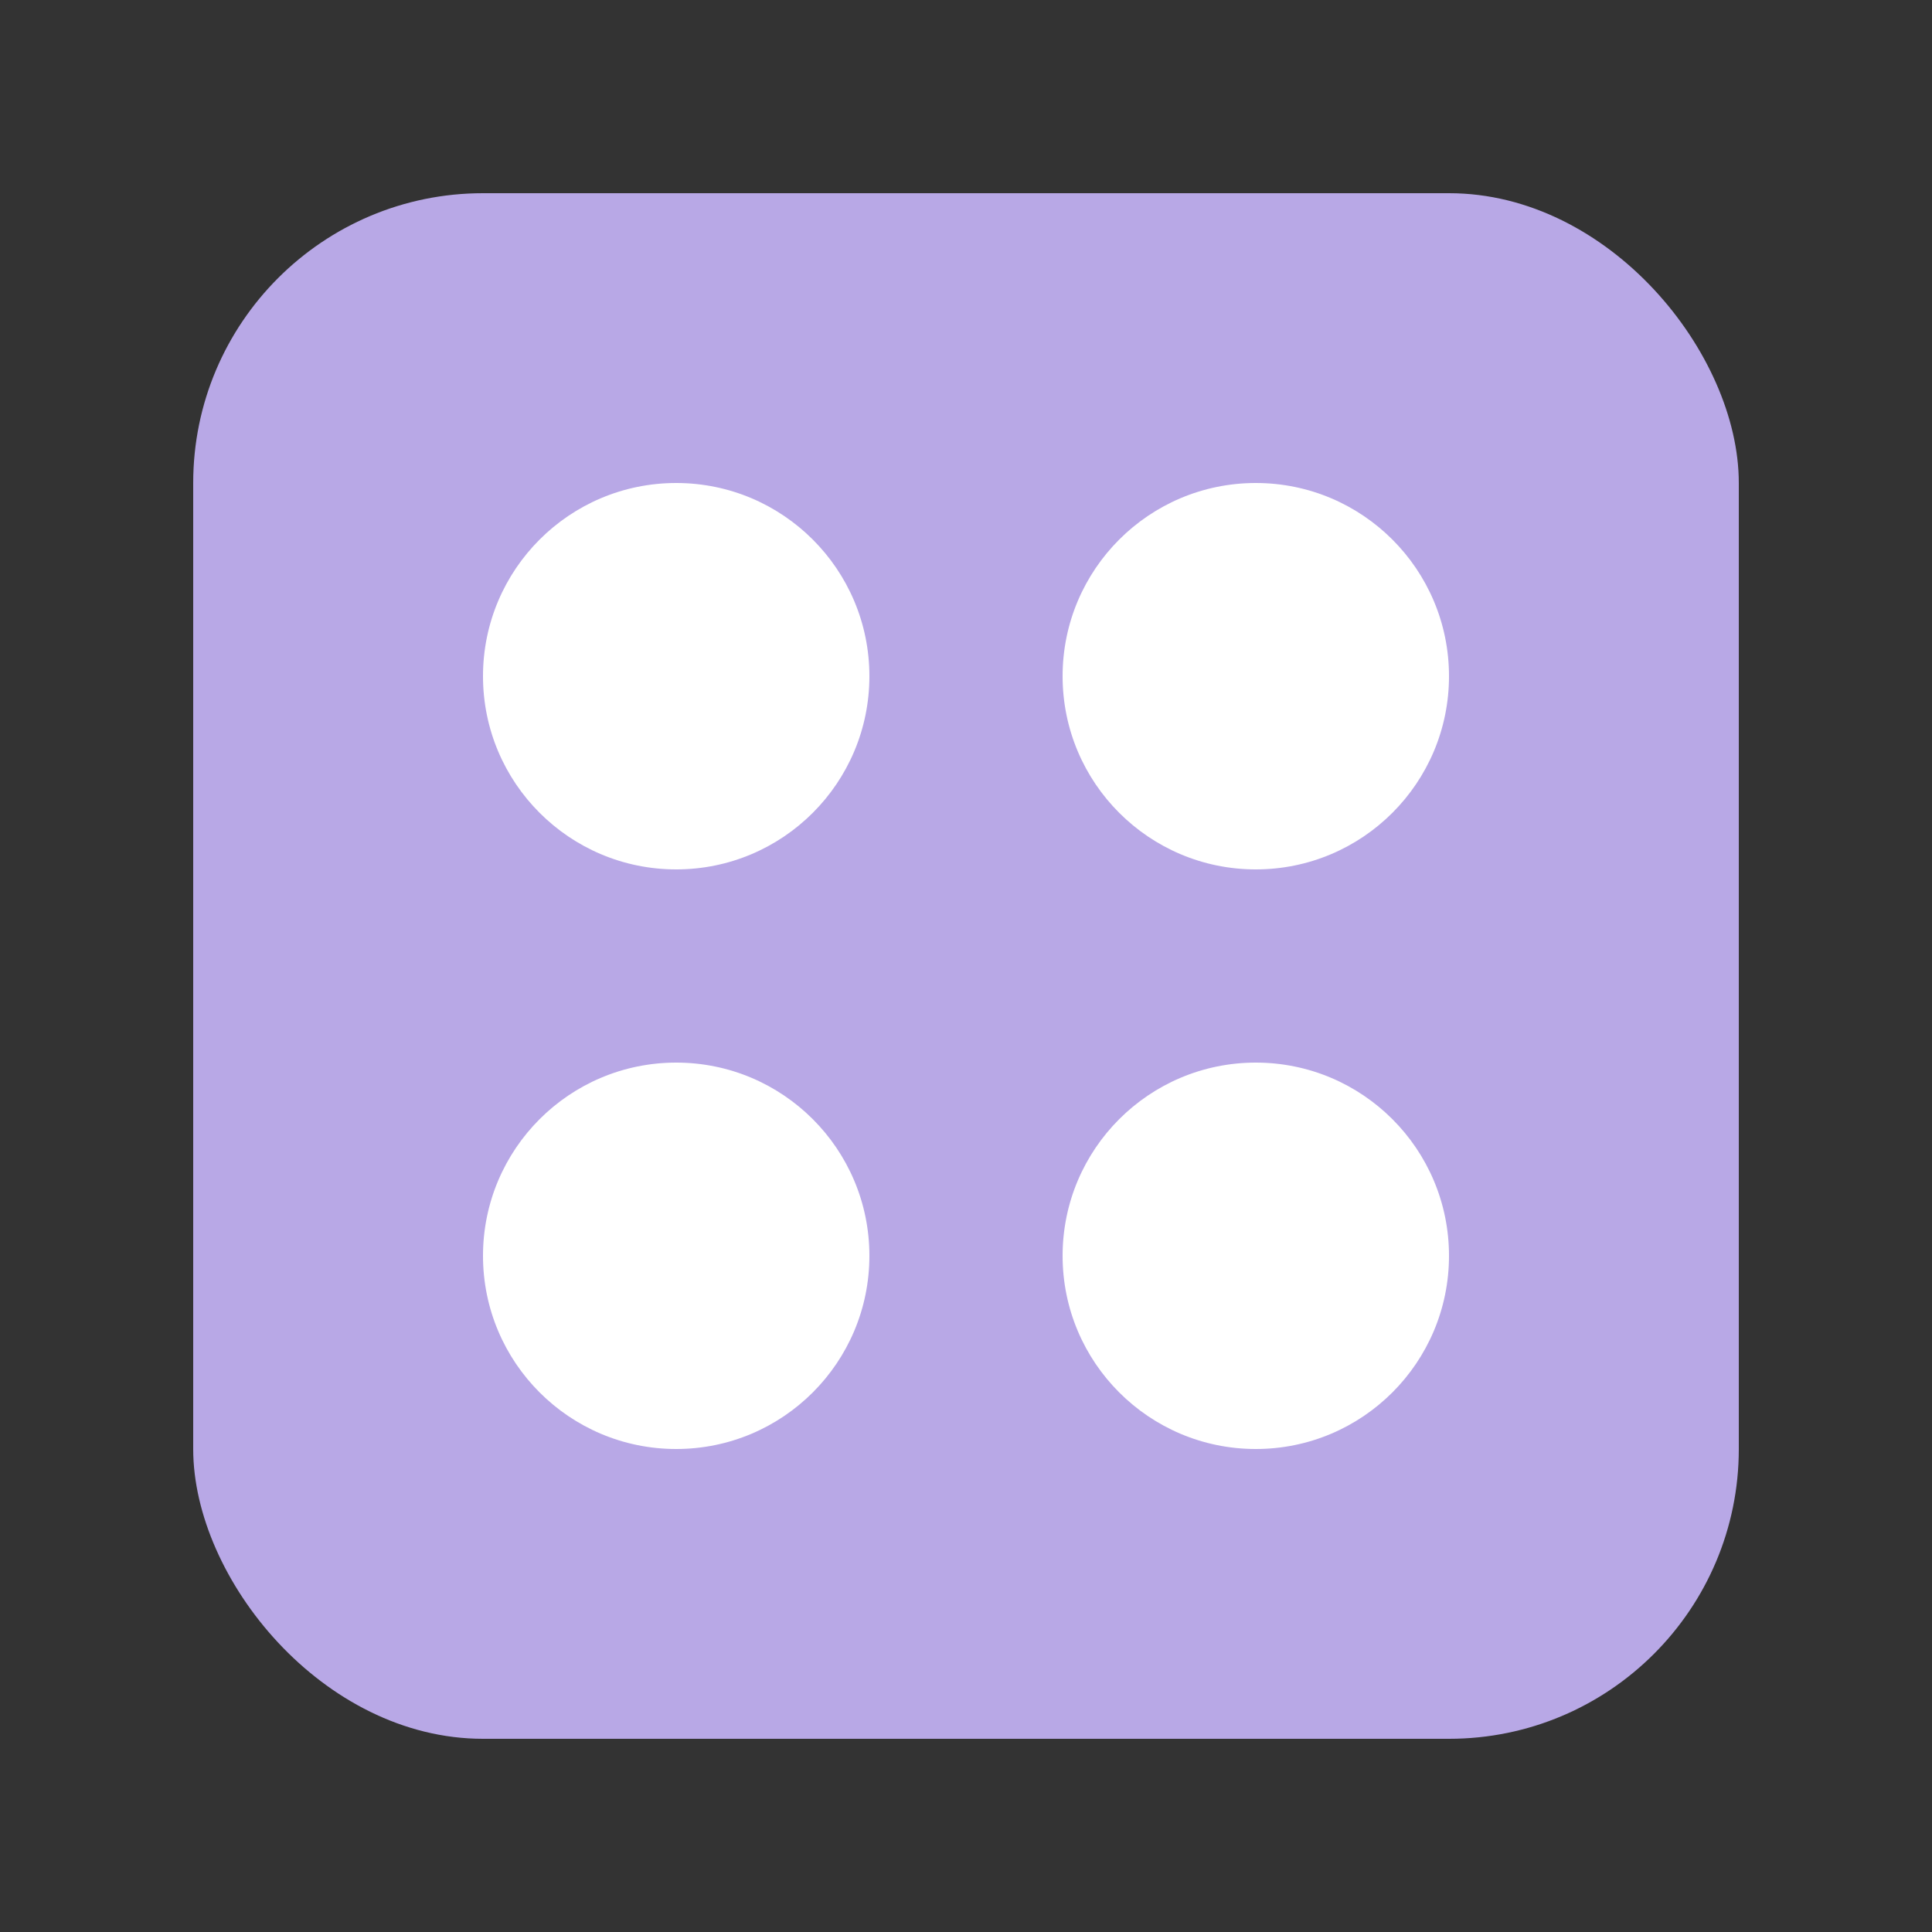
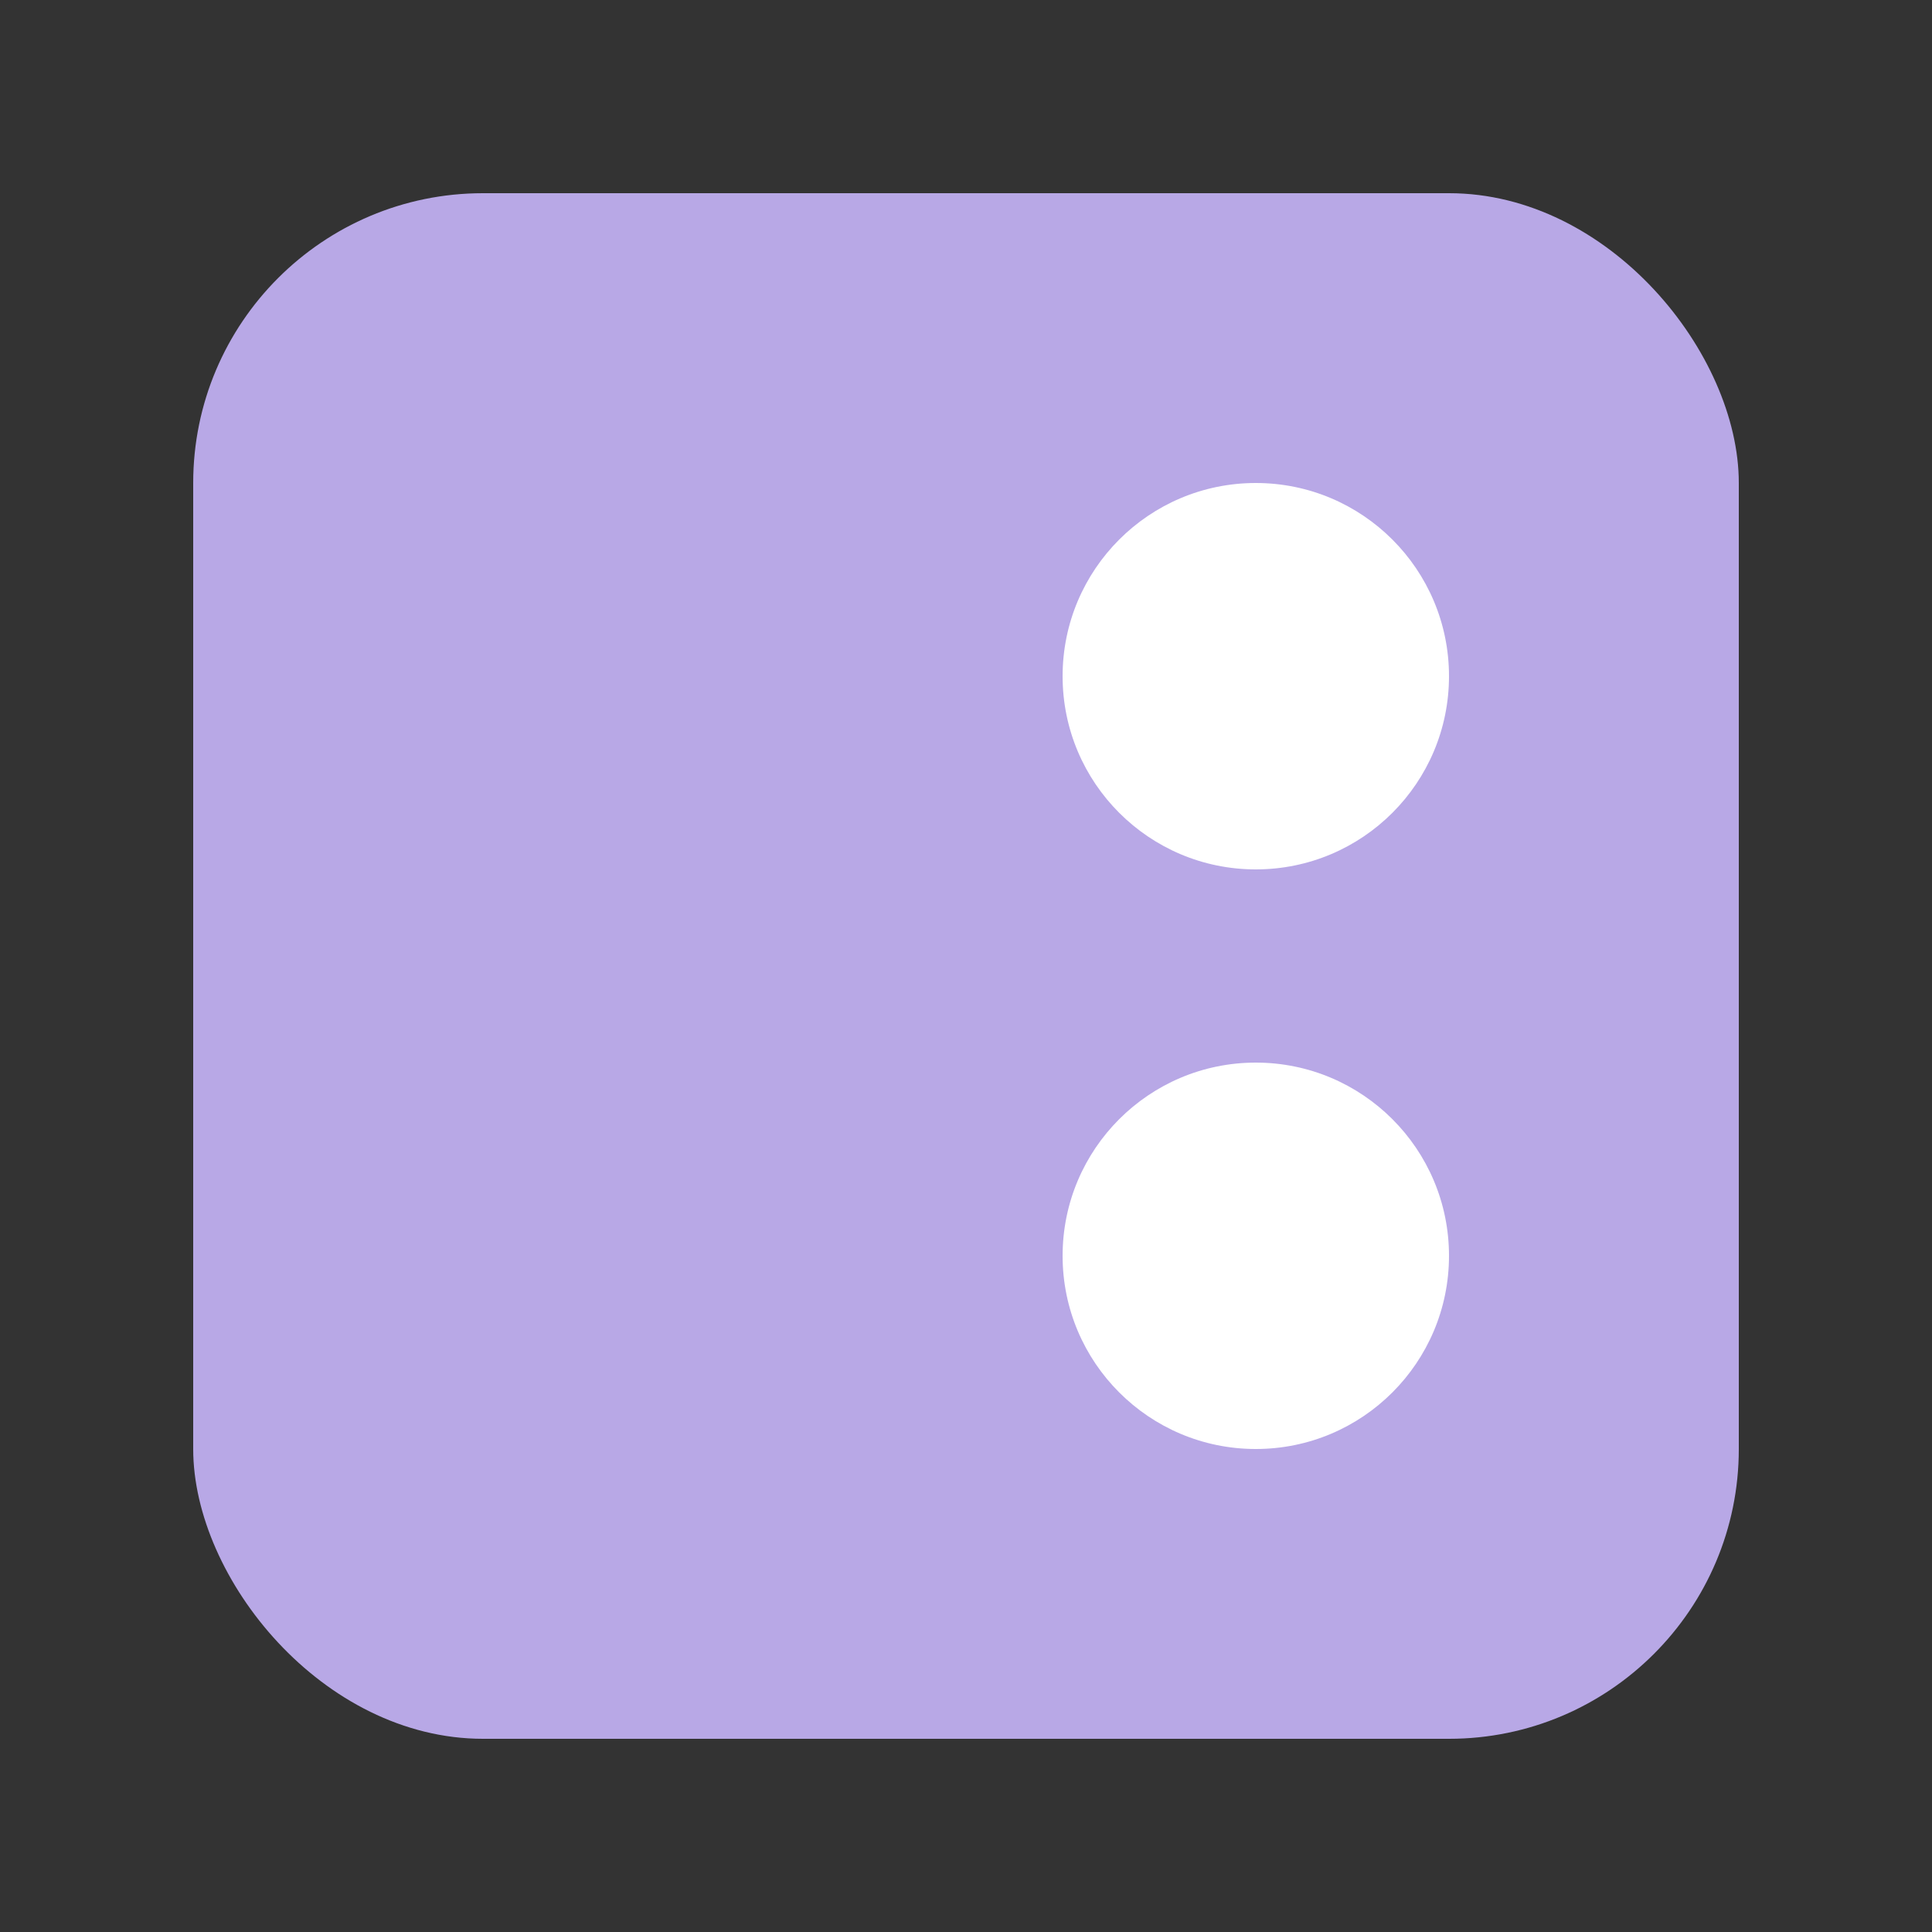
<svg xmlns="http://www.w3.org/2000/svg" viewBox="0 0 100 100" width="32" height="32">
  <rect x="0" y="0" width="100" height="100" fill="#333333" stroke="none" />
  <rect x="10" y="10" width="80" height="80" rx="15" ry="15" fill="#B8A8E6" />
-   <circle cx="35" cy="35" r="10" fill="#FFFFFF" />
  <circle cx="65" cy="35" r="10" fill="#FFFFFF" />
-   <circle cx="35" cy="65" r="10" fill="#FFFFFF" />
  <circle cx="65" cy="65" r="10" fill="#FFFFFF" />
</svg>